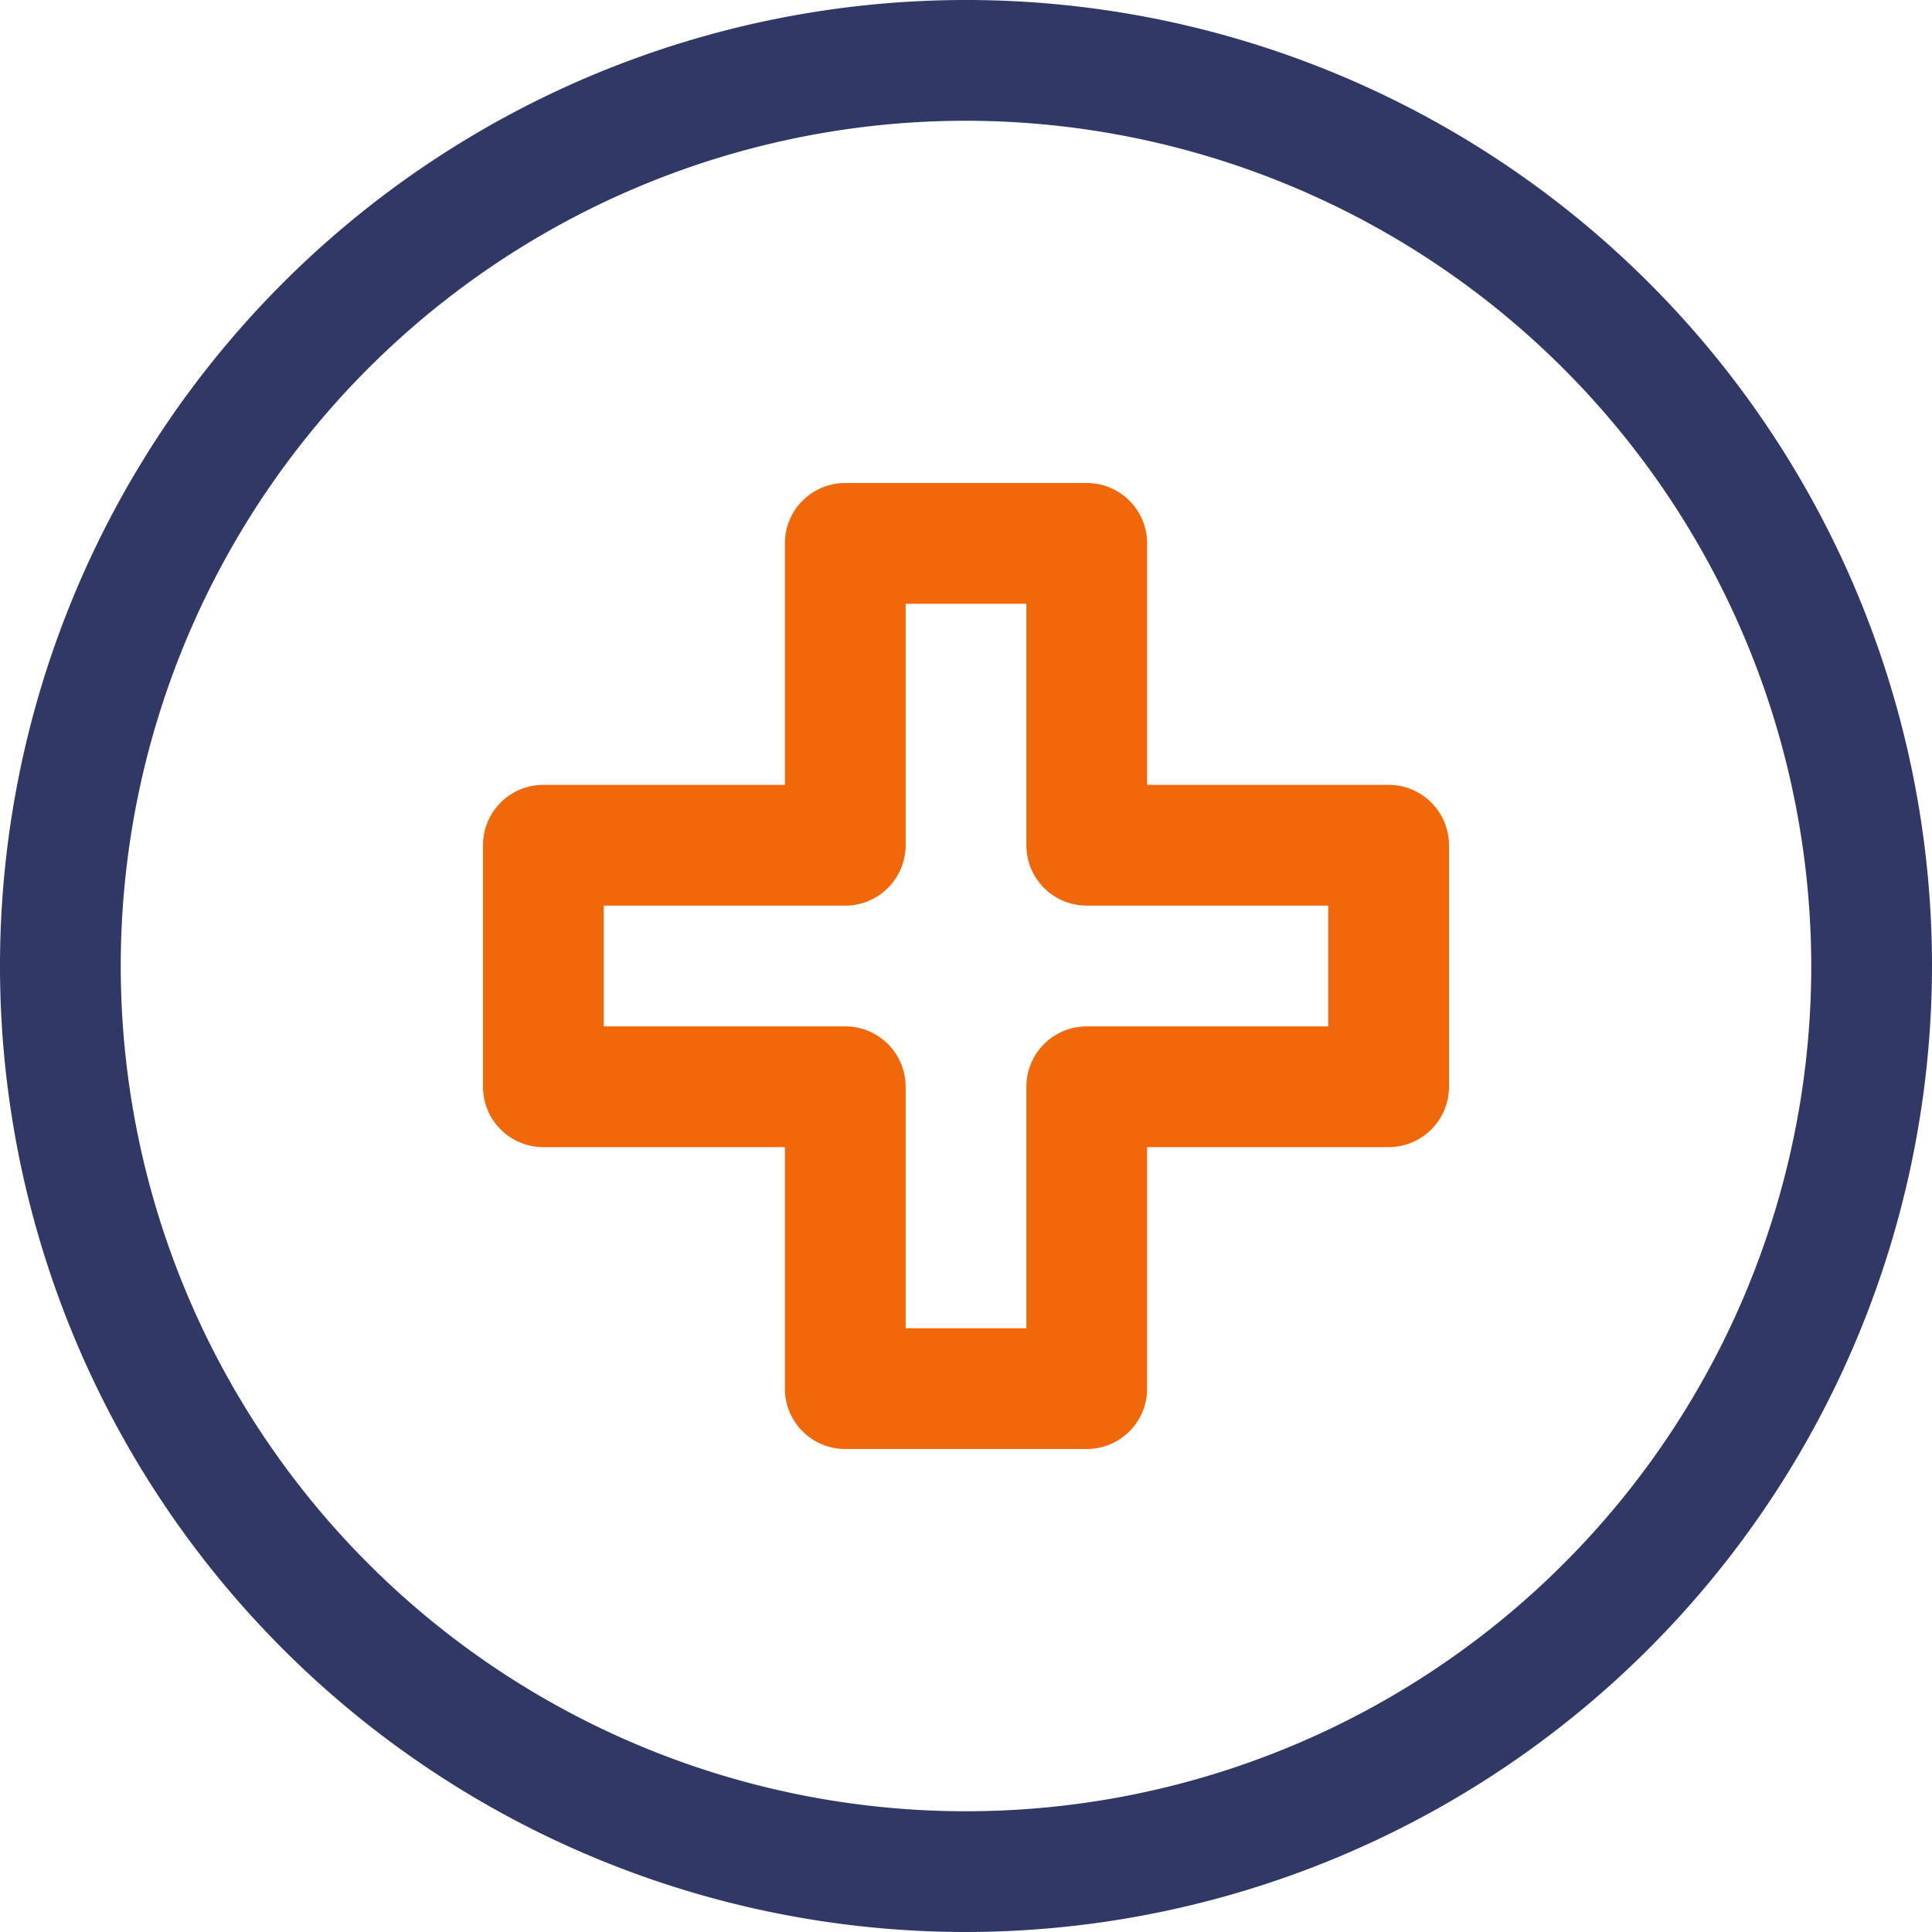
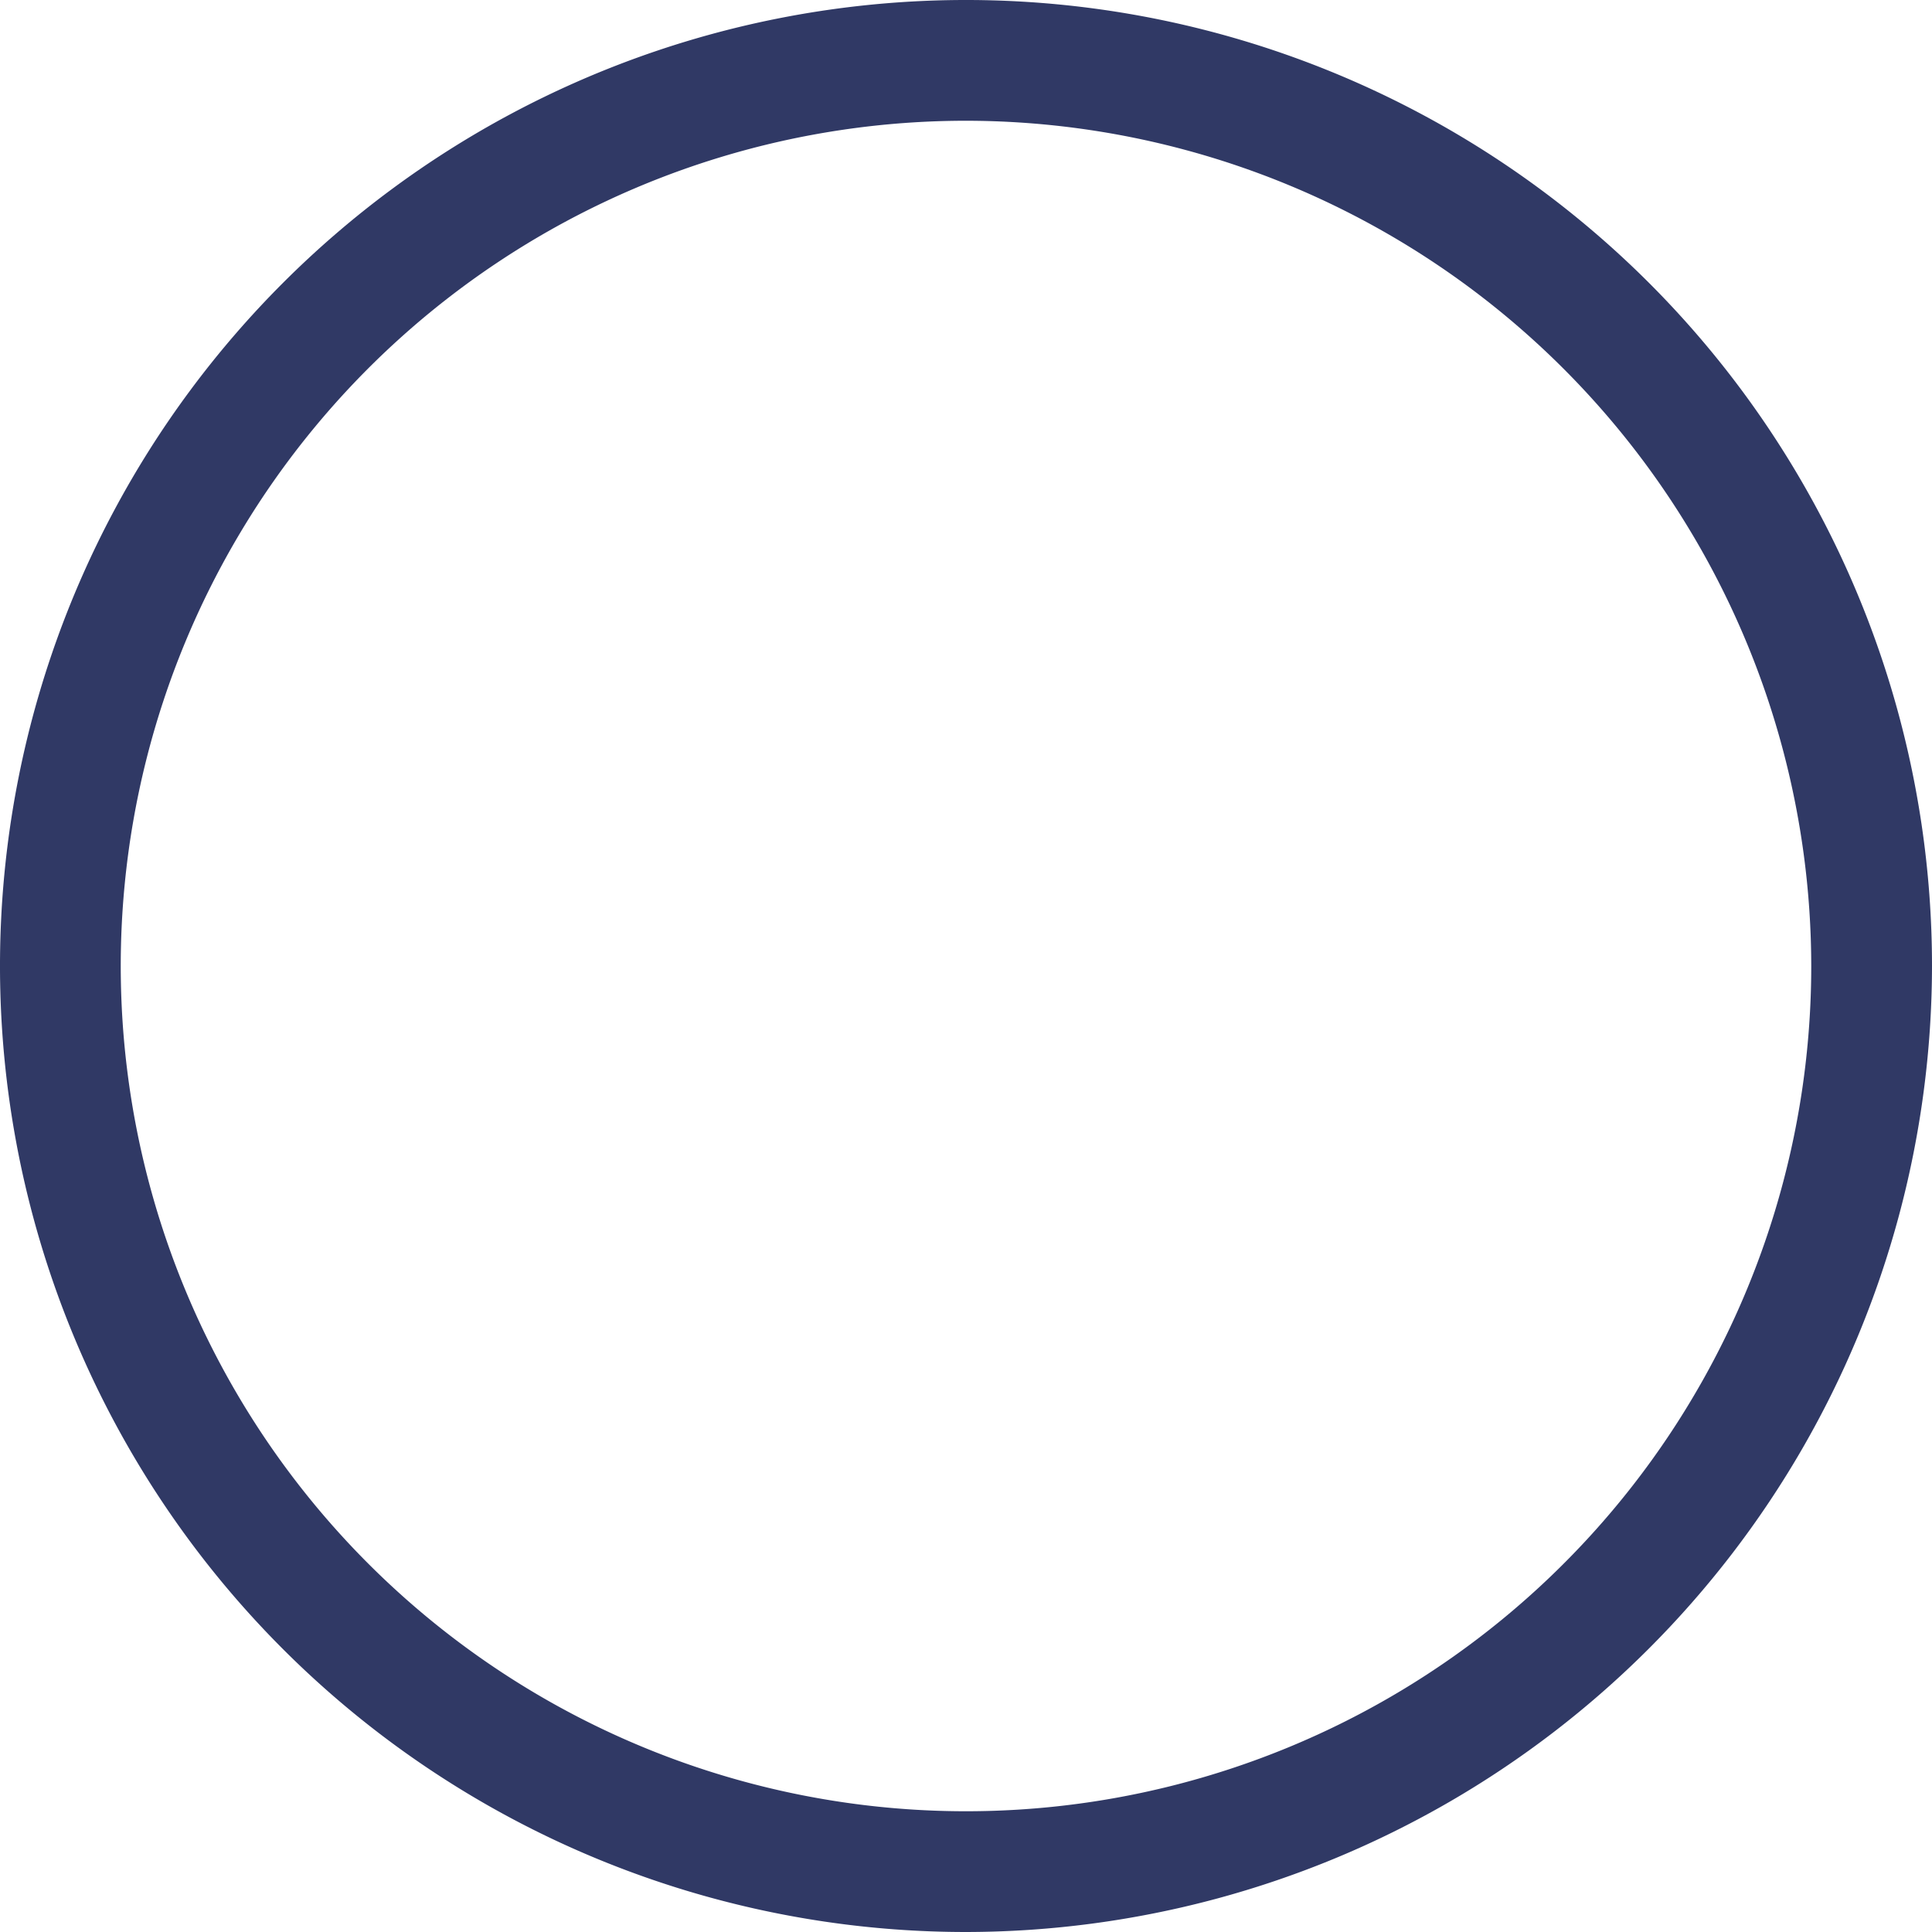
<svg xmlns="http://www.w3.org/2000/svg" width="48" height="48" viewBox="0 0 48 48">
  <g id="Grupo_152" data-name="Grupo 152" transform="translate(-1222.384 74)">
-     <path id="Caminho_1070" data-name="Caminho 1070" d="M323.384,36h-6a1.5,1.5,0,0,1-1.5-1.5v-6h-6a1.5,1.5,0,0,1-1.5-1.5V21a1.5,1.5,0,0,1,1.5-1.5h6v-6a1.5,1.5,0,0,1,1.5-1.5h6a1.5,1.5,0,0,1,1.5,1.5v6h6a1.5,1.5,0,0,1,1.5,1.5v6a1.5,1.5,0,0,1-1.5,1.5h-6v6a1.5,1.5,0,0,1-1.5,1.5m-4.5-3h3V27a1.5,1.5,0,0,1,1.5-1.5h6v-3h-6a1.5,1.5,0,0,1-1.5-1.5V15h-3v6a1.5,1.5,0,0,1-1.5,1.5h-6v3h6a1.5,1.5,0,0,1,1.5,1.5Z" transform="translate(926 -74)" fill="#f0680a" />
    <path id="Caminho_1071" data-name="Caminho 1071" d="M320.384,48a24,24,0,1,1,24-24,24.028,24.028,0,0,1-24,24m0-45a21,21,0,1,0,21,21,21.023,21.023,0,0,0-21-21" transform="translate(926 -74)" fill="#303965" />
  </g>
</svg>